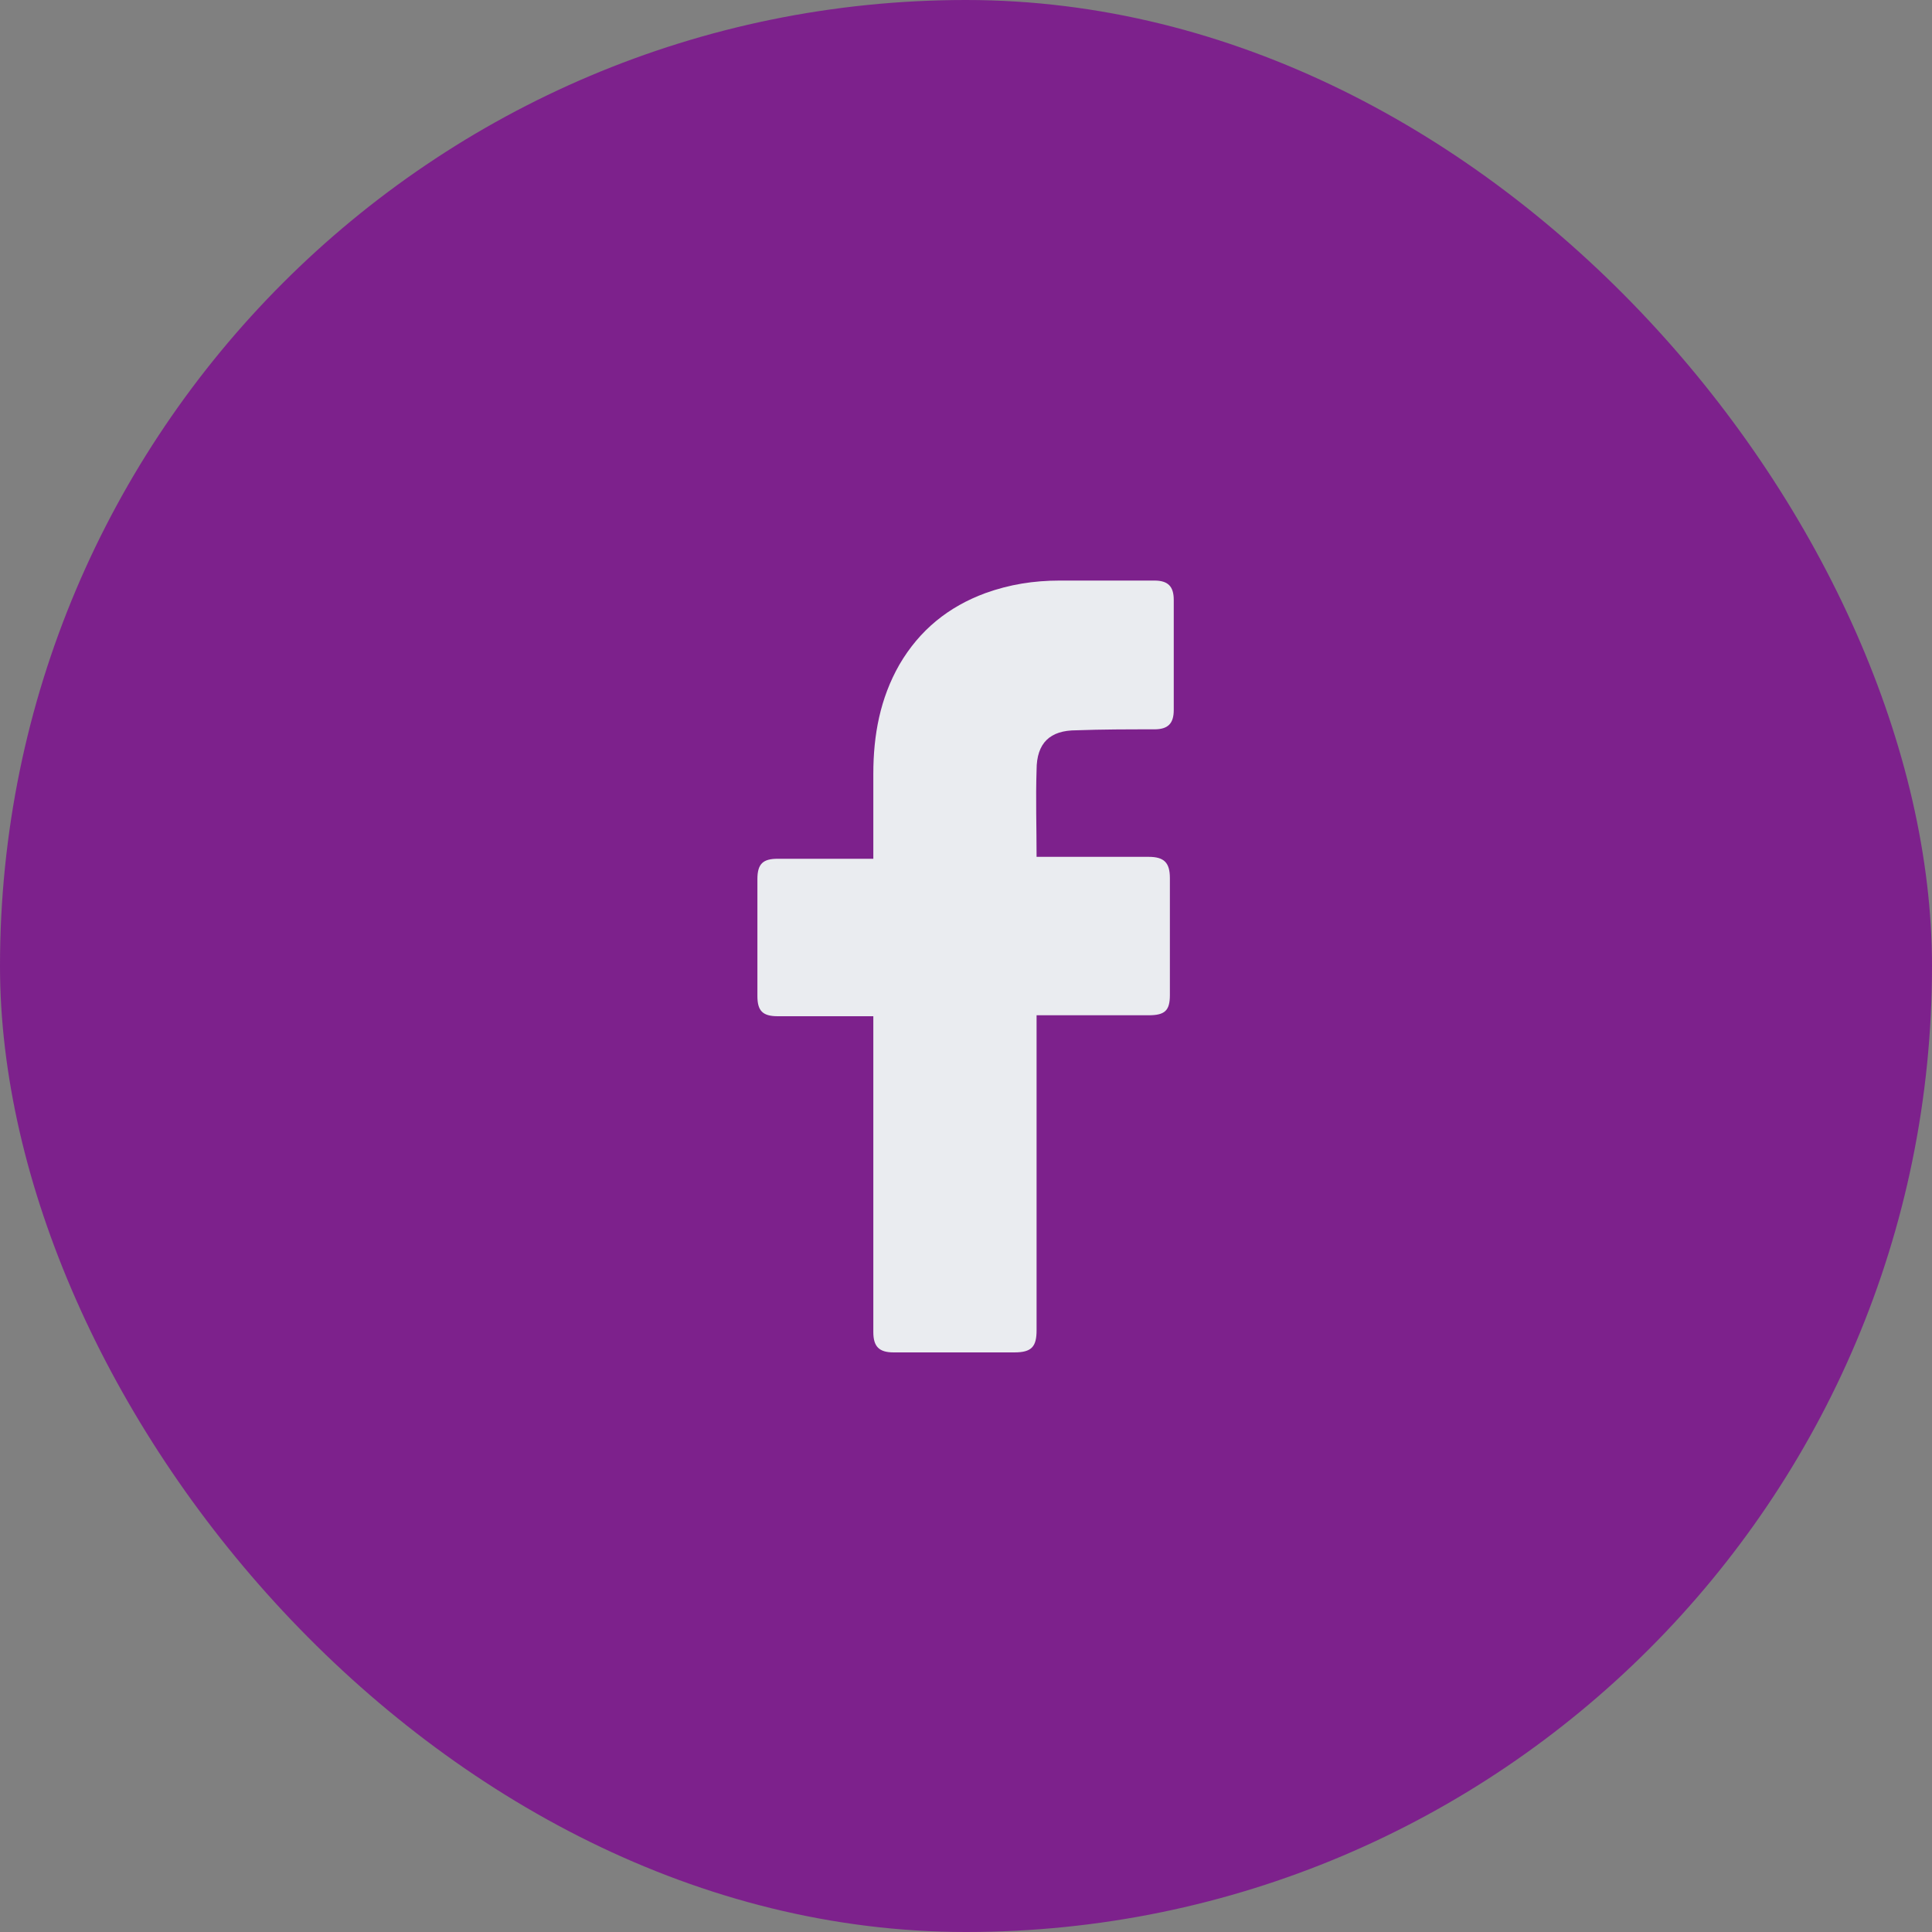
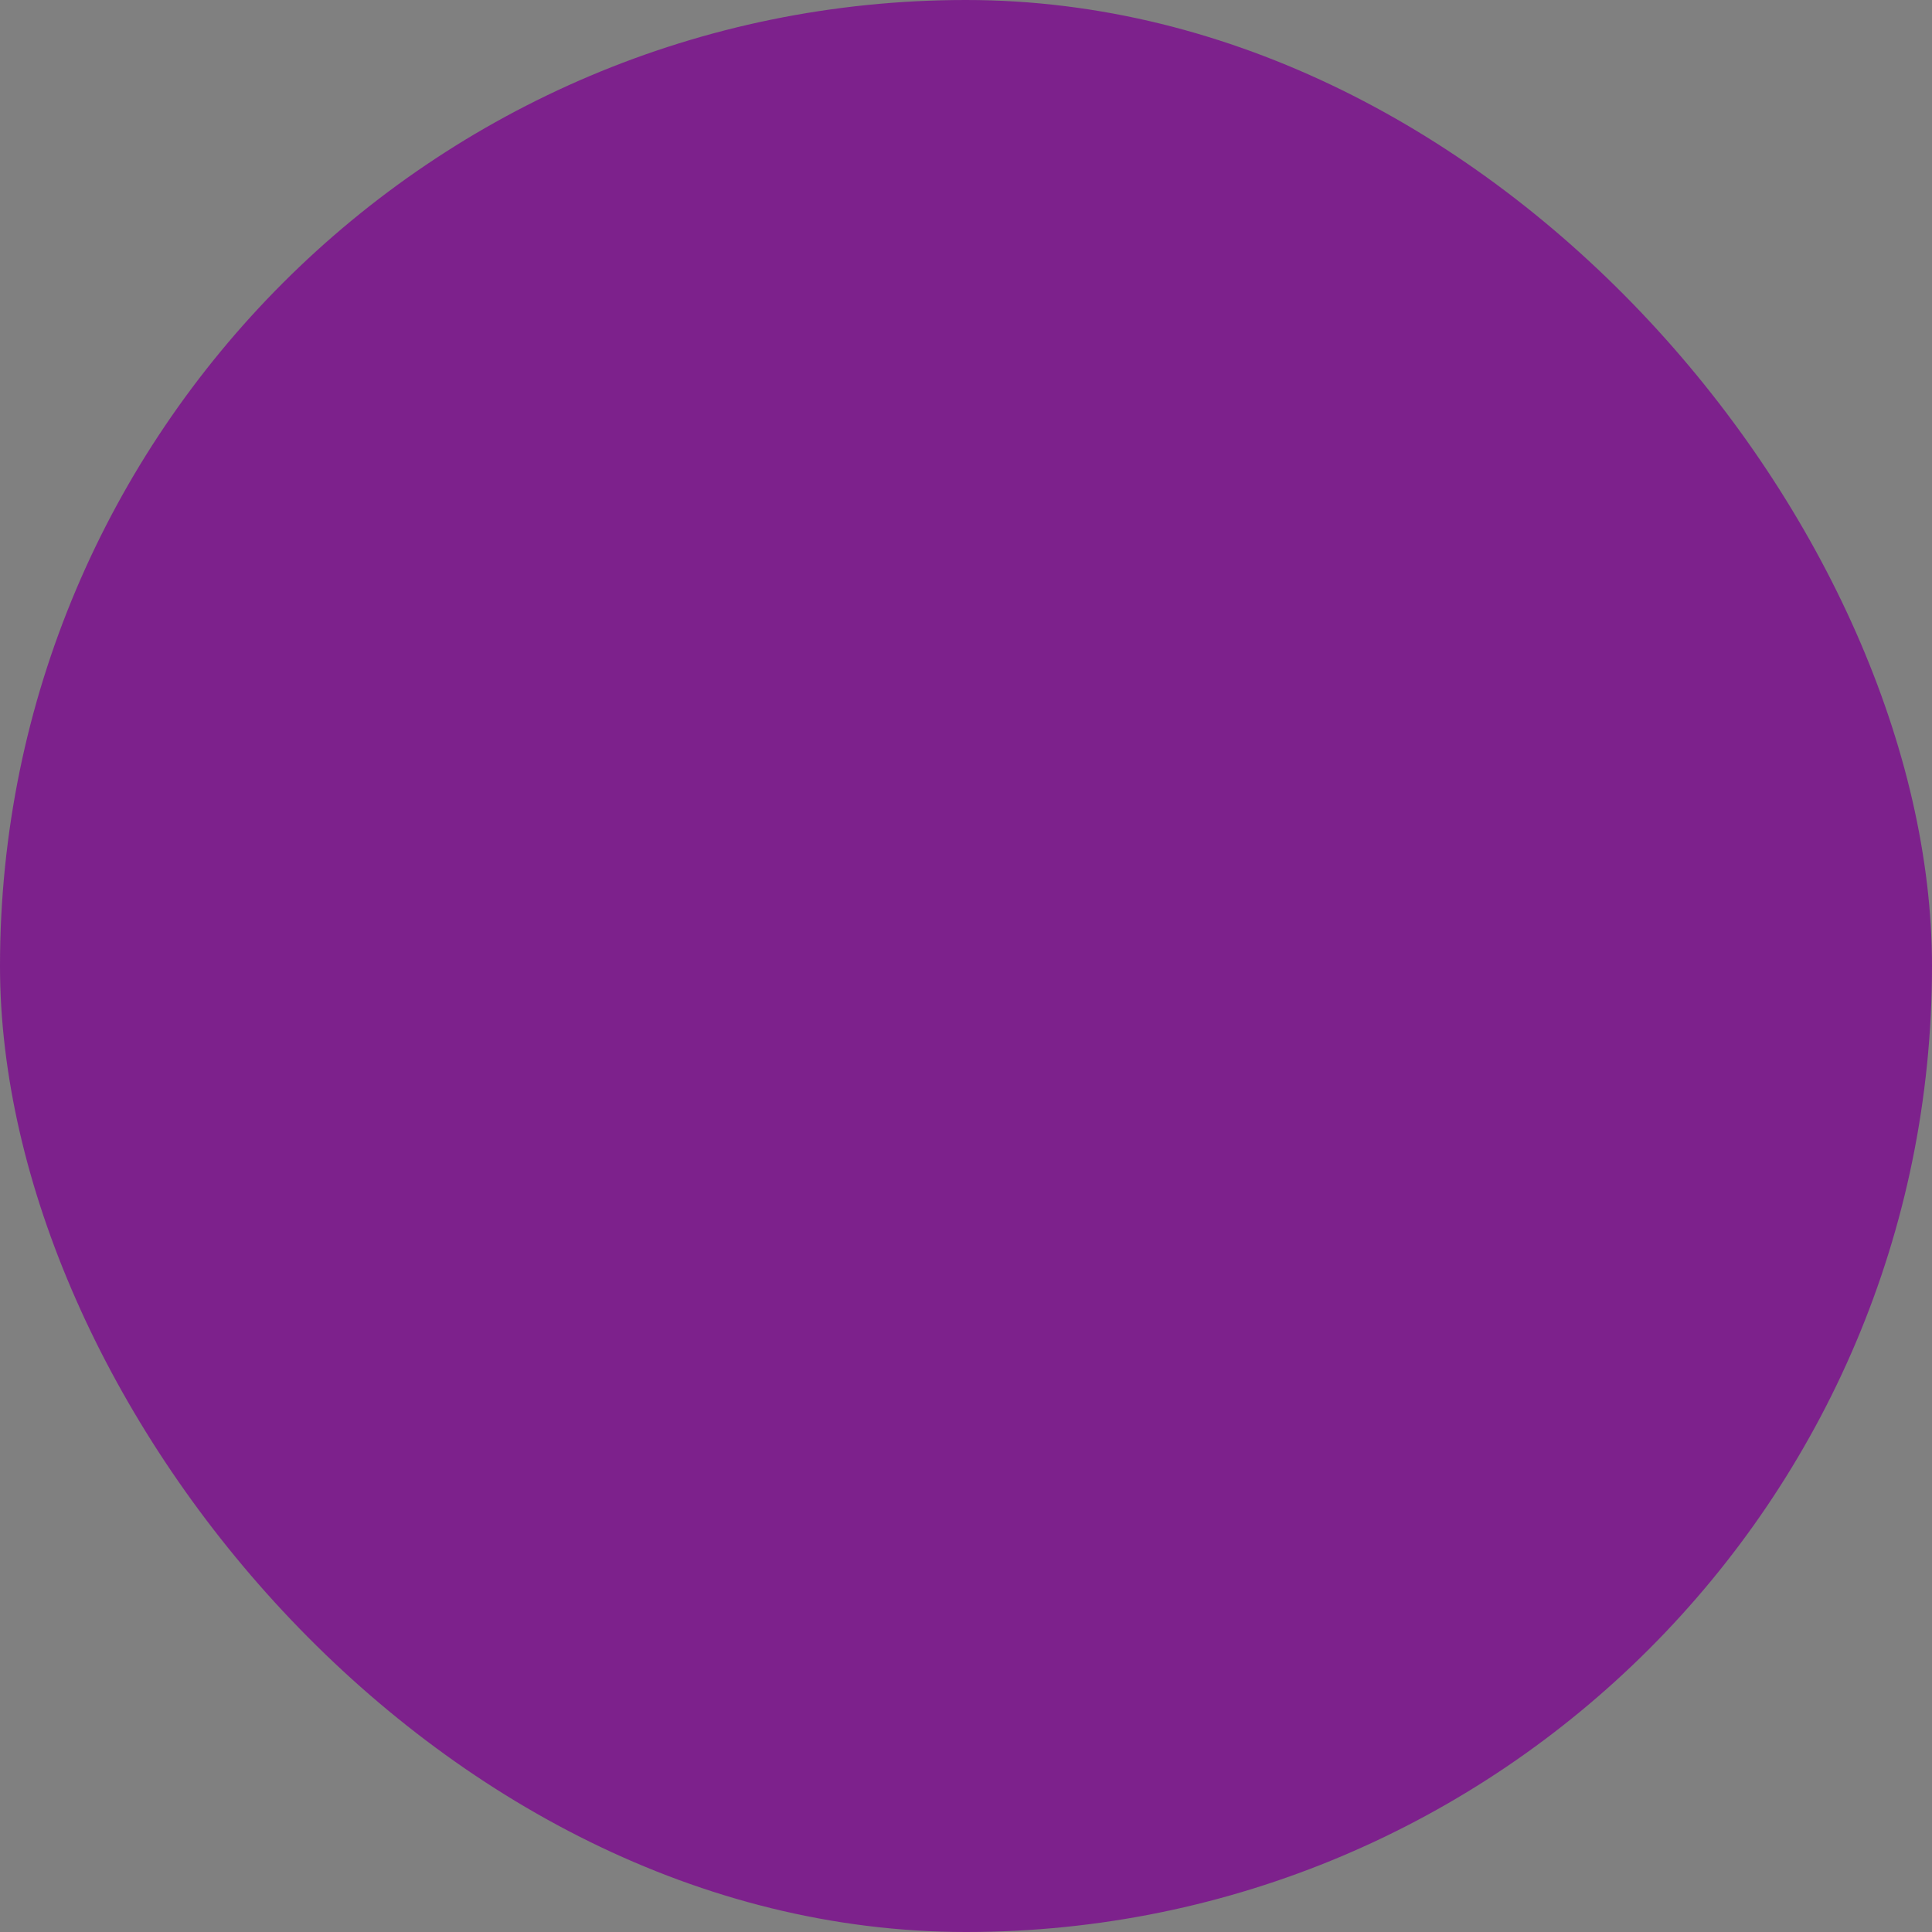
<svg xmlns="http://www.w3.org/2000/svg" width="32" height="32" viewBox="0 0 32 32" fill="none">
  <rect x="0" y="0" width="32" height="32" fill="#808080" stroke="none" />
  <rect width="32" height="32" rx="16" fill="#7D218C" />
-   <path d="M14.465 16.832C14.417 16.832 13.361 16.832 12.881 16.832C12.625 16.832 12.545 16.736 12.545 16.496C12.545 15.856 12.545 15.2 12.545 14.56C12.545 14.304 12.641 14.224 12.881 14.224H14.465C14.465 14.176 14.465 13.248 14.465 12.816C14.465 12.176 14.577 11.568 14.897 11.008C15.233 10.432 15.713 10.048 16.321 9.824C16.721 9.68 17.121 9.616 17.553 9.616H19.121C19.345 9.616 19.441 9.712 19.441 9.936V11.76C19.441 11.984 19.345 12.08 19.121 12.08C18.689 12.08 18.257 12.08 17.825 12.096C17.393 12.096 17.169 12.304 17.169 12.752C17.153 13.232 17.169 13.696 17.169 14.192H19.025C19.281 14.192 19.377 14.288 19.377 14.544V16.48C19.377 16.736 19.297 16.816 19.025 16.816C18.449 16.816 17.217 16.816 17.169 16.816V22.032C17.169 22.304 17.089 22.4 16.801 22.4C16.129 22.4 15.473 22.4 14.801 22.4C14.561 22.4 14.465 22.304 14.465 22.064C14.465 20.384 14.465 16.88 14.465 16.832Z" fill="#EAECF0" />
</svg>